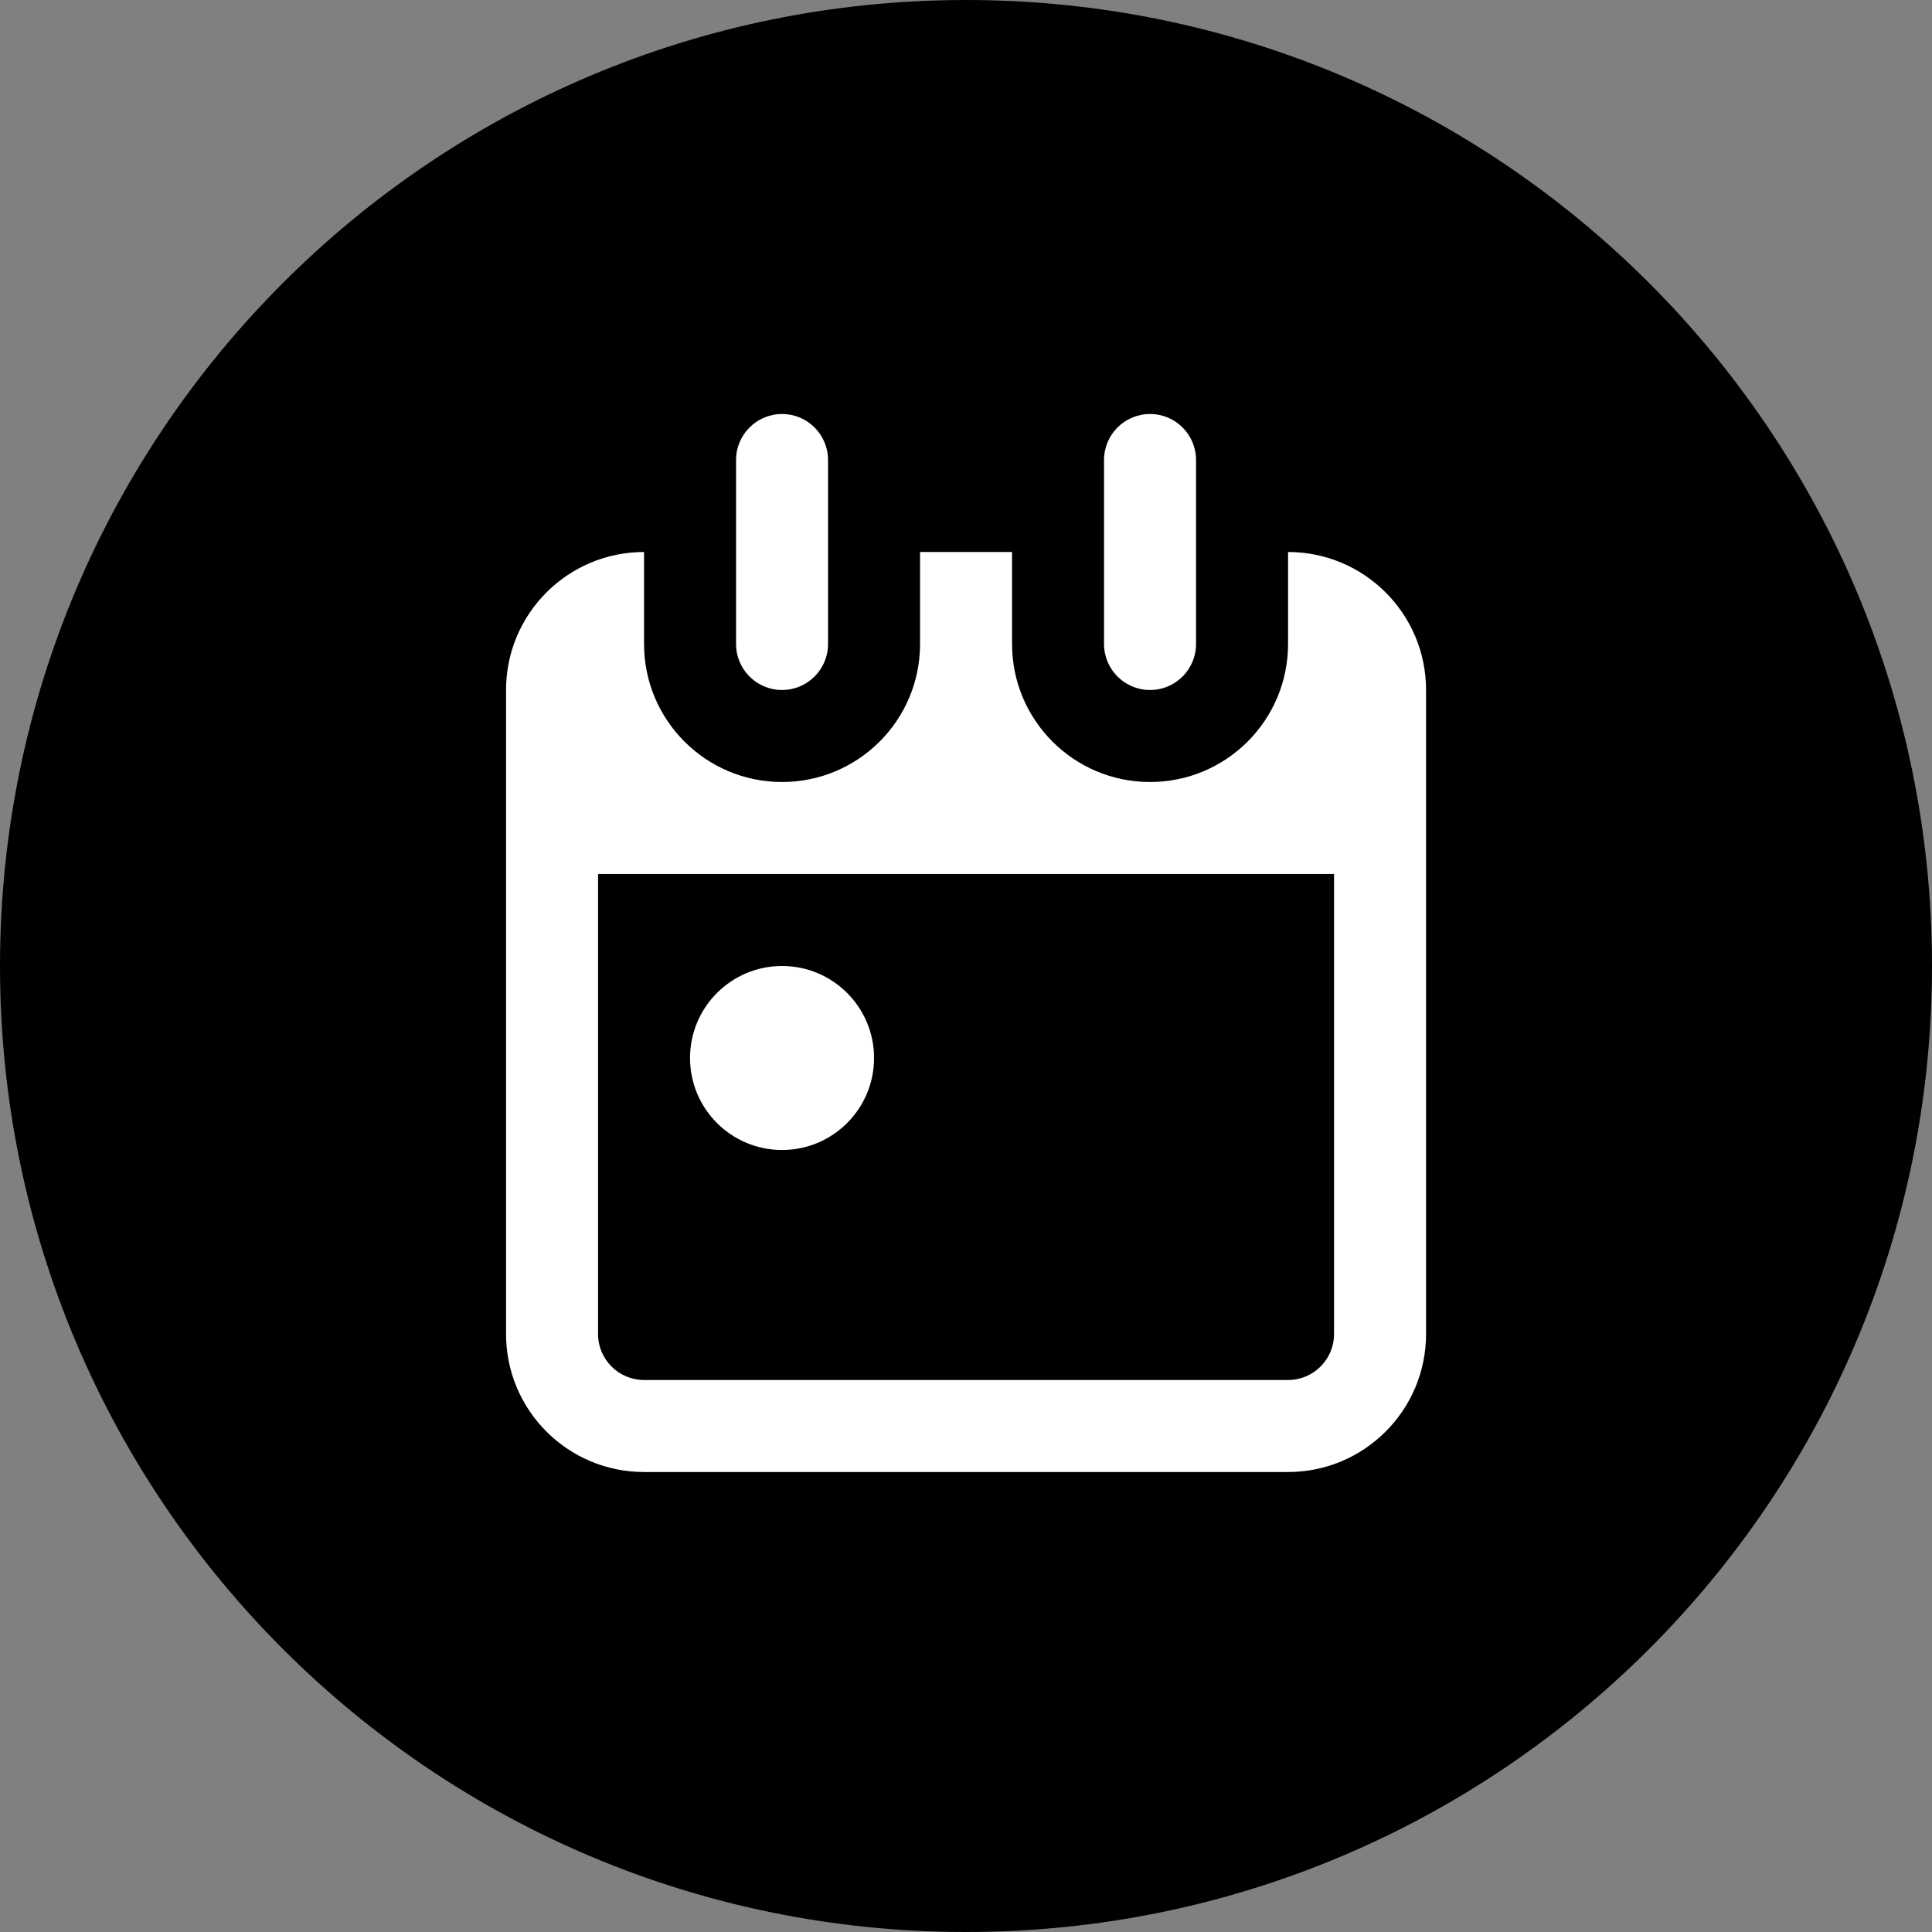
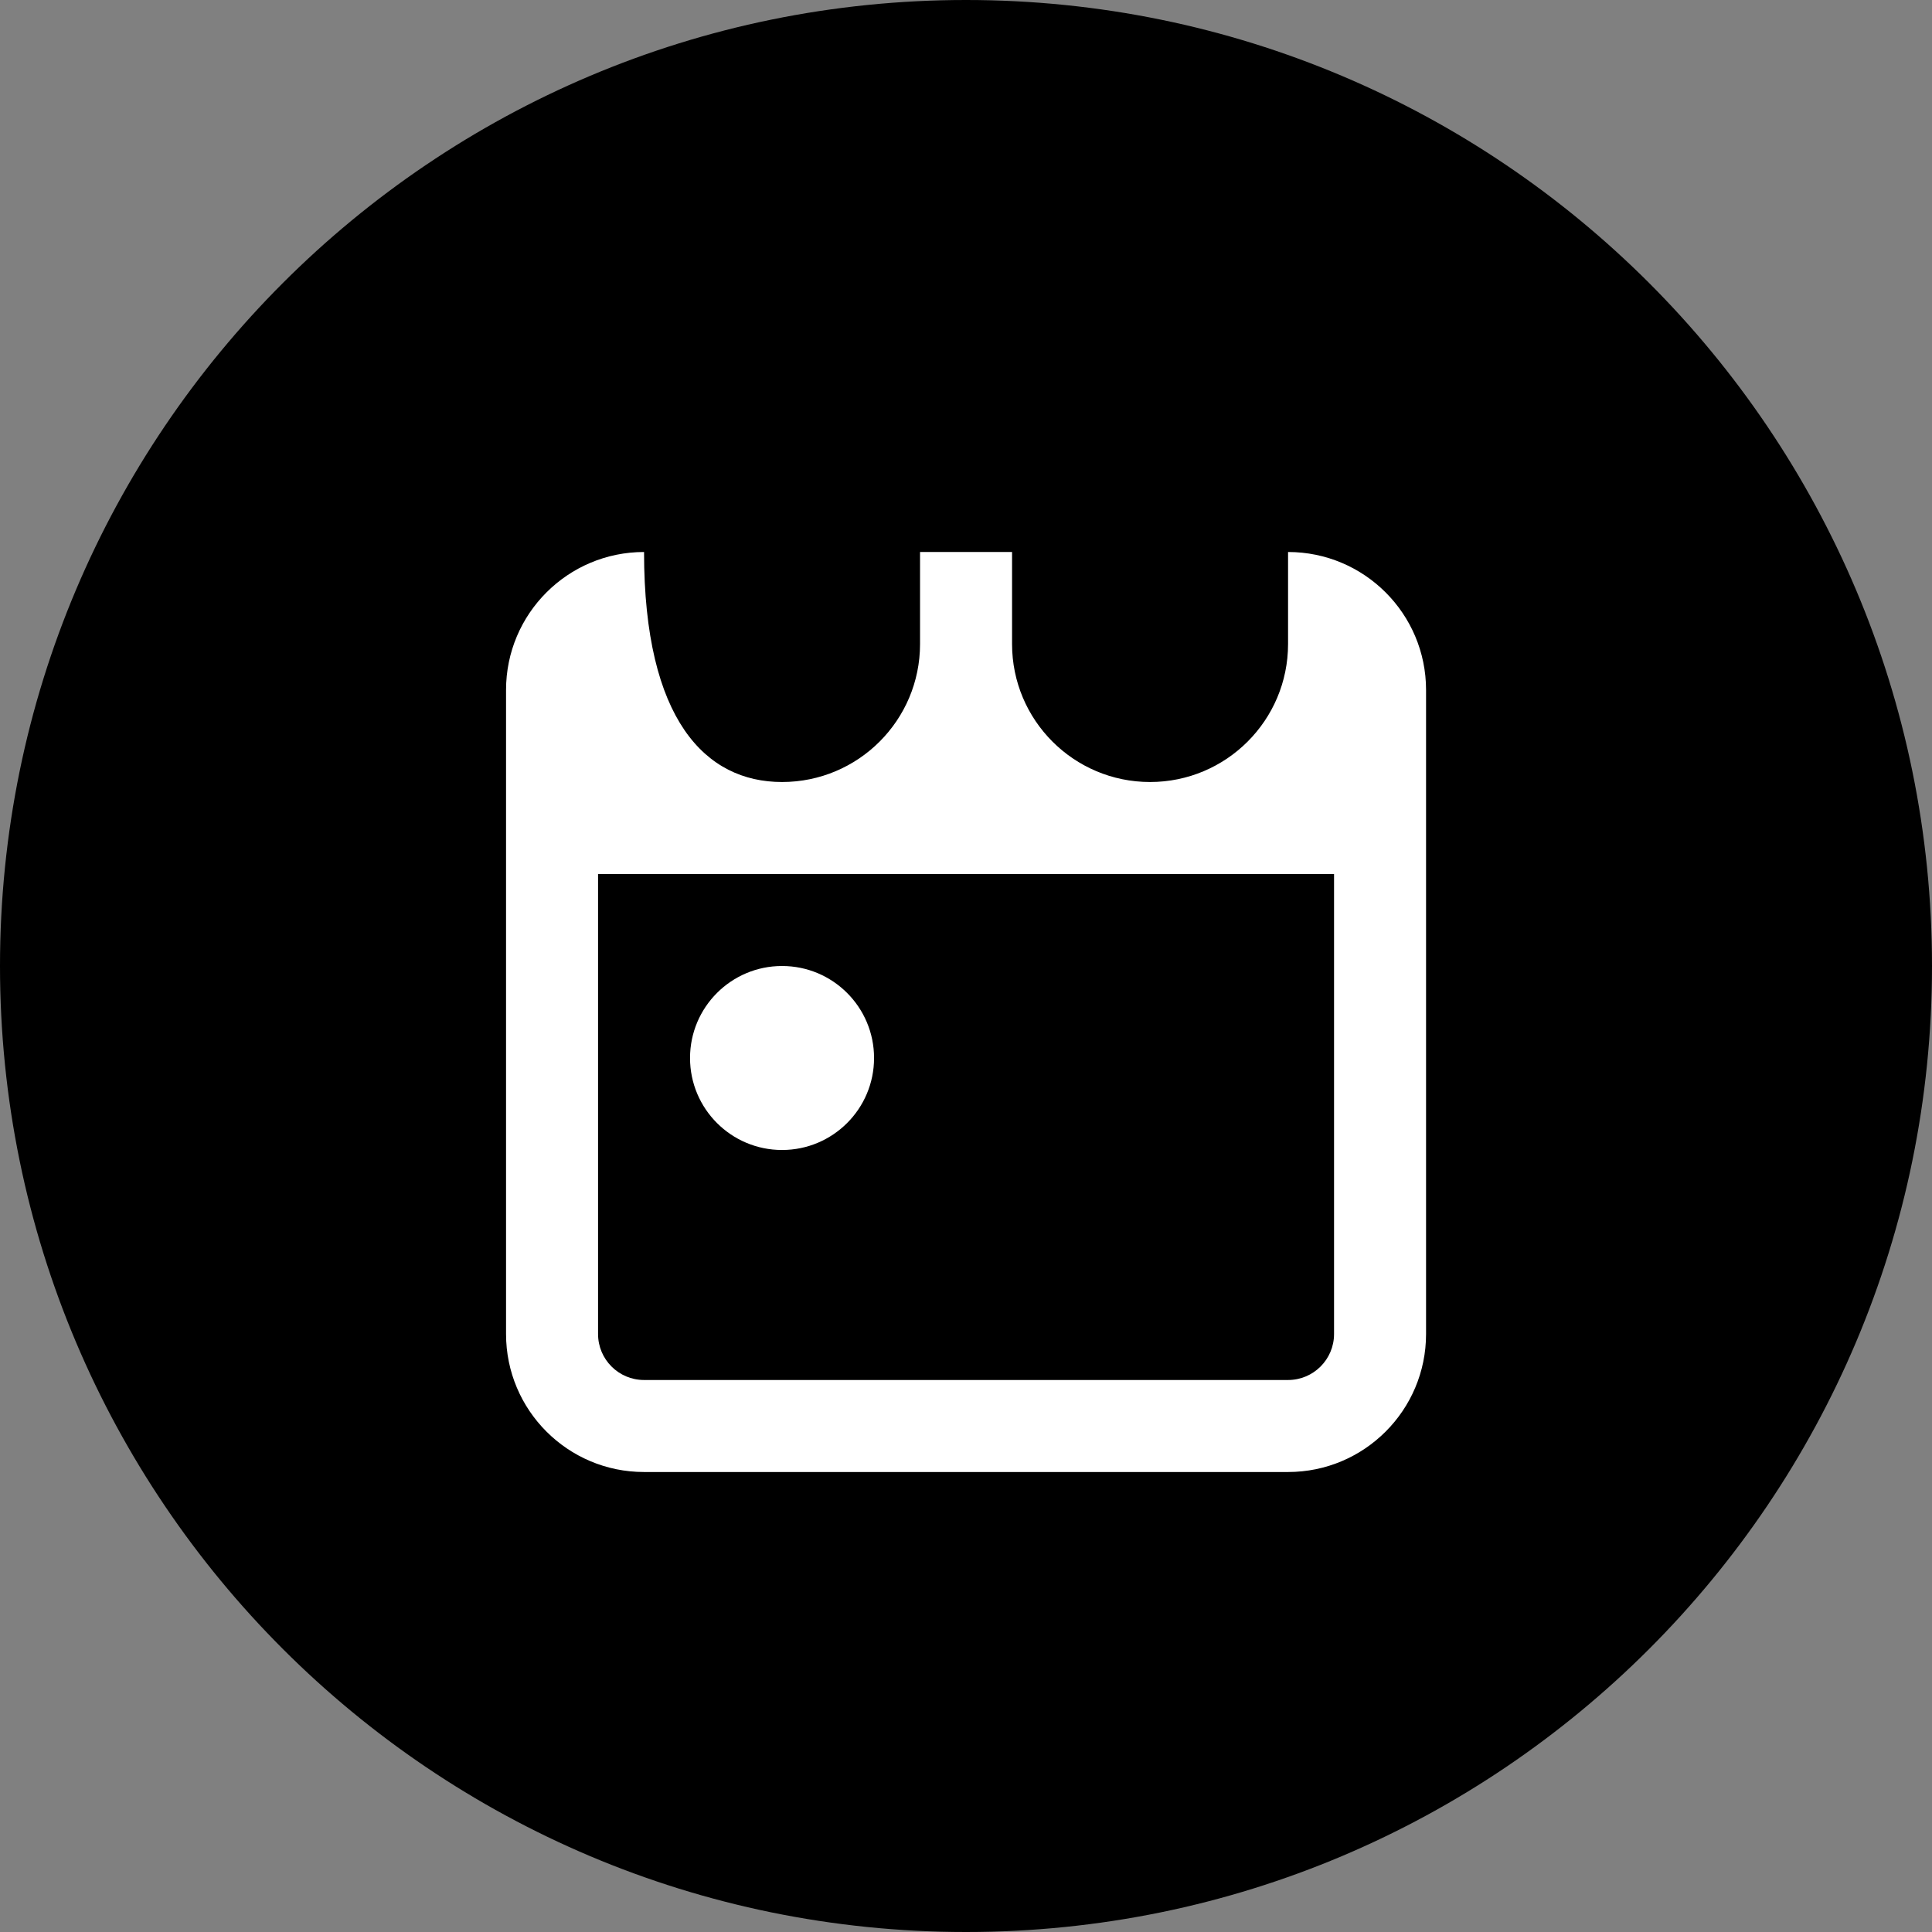
<svg xmlns="http://www.w3.org/2000/svg" width="56" height="56" viewBox="0 0 56 56" fill="none">
  <rect x="0" y="0" width="56" height="56" fill="#808080" stroke="none" />
  <path d="M0 28C0 12.536 12.536 0 28 0V0C43.464 0 56 12.536 56 28V28C56 43.464 43.464 56 28 56V56C12.536 56 0 43.464 0 28V28Z" fill="#000000" />
-   <path d="M22.668 12C21.932 12 21.335 12.597 21.335 13.333V18.667C21.335 19.403 21.932 20 22.668 20C23.404 20 24.001 19.403 24.001 18.667V13.333C24.001 12.597 23.404 12 22.668 12Z" fill="white" />
  <path d="M22.668 33.333C24.141 33.333 25.335 32.139 25.335 30.667C25.335 29.194 24.141 28 22.668 28C21.195 28 20.001 29.194 20.001 30.667C20.001 32.139 21.195 33.333 22.668 33.333Z" fill="white" />
-   <path fill-rule="evenodd" clip-rule="evenodd" d="M26.668 16H29.335V18.667C29.335 20.876 31.125 22.667 33.335 22.667C35.544 22.667 37.335 20.876 37.335 18.667V16C39.544 16 41.335 17.791 41.335 20V38.667C41.335 40.876 39.544 42.667 37.335 42.667H18.668C16.459 42.667 14.668 40.876 14.668 38.667V20C14.668 17.791 16.459 16 18.668 16L18.668 18.667C18.668 20.876 20.459 22.667 22.668 22.667C24.877 22.667 26.668 20.876 26.668 18.667V16ZM17.335 25.333H38.668V38.667C38.668 39.403 38.071 40 37.335 40H18.668C17.932 40 17.335 39.403 17.335 38.667V25.333Z" fill="white" />
-   <path d="M32.001 13.333C32.001 12.597 32.598 12 33.335 12C34.071 12 34.668 12.597 34.668 13.333V18.667C34.668 19.403 34.071 20 33.335 20C32.598 20 32.001 19.403 32.001 18.667V13.333Z" fill="white" />
+   <path fill-rule="evenodd" clip-rule="evenodd" d="M26.668 16H29.335V18.667C29.335 20.876 31.125 22.667 33.335 22.667C35.544 22.667 37.335 20.876 37.335 18.667V16C39.544 16 41.335 17.791 41.335 20V38.667C41.335 40.876 39.544 42.667 37.335 42.667H18.668C16.459 42.667 14.668 40.876 14.668 38.667V20C14.668 17.791 16.459 16 18.668 16C18.668 20.876 20.459 22.667 22.668 22.667C24.877 22.667 26.668 20.876 26.668 18.667V16ZM17.335 25.333H38.668V38.667C38.668 39.403 38.071 40 37.335 40H18.668C17.932 40 17.335 39.403 17.335 38.667V25.333Z" fill="white" />
</svg>